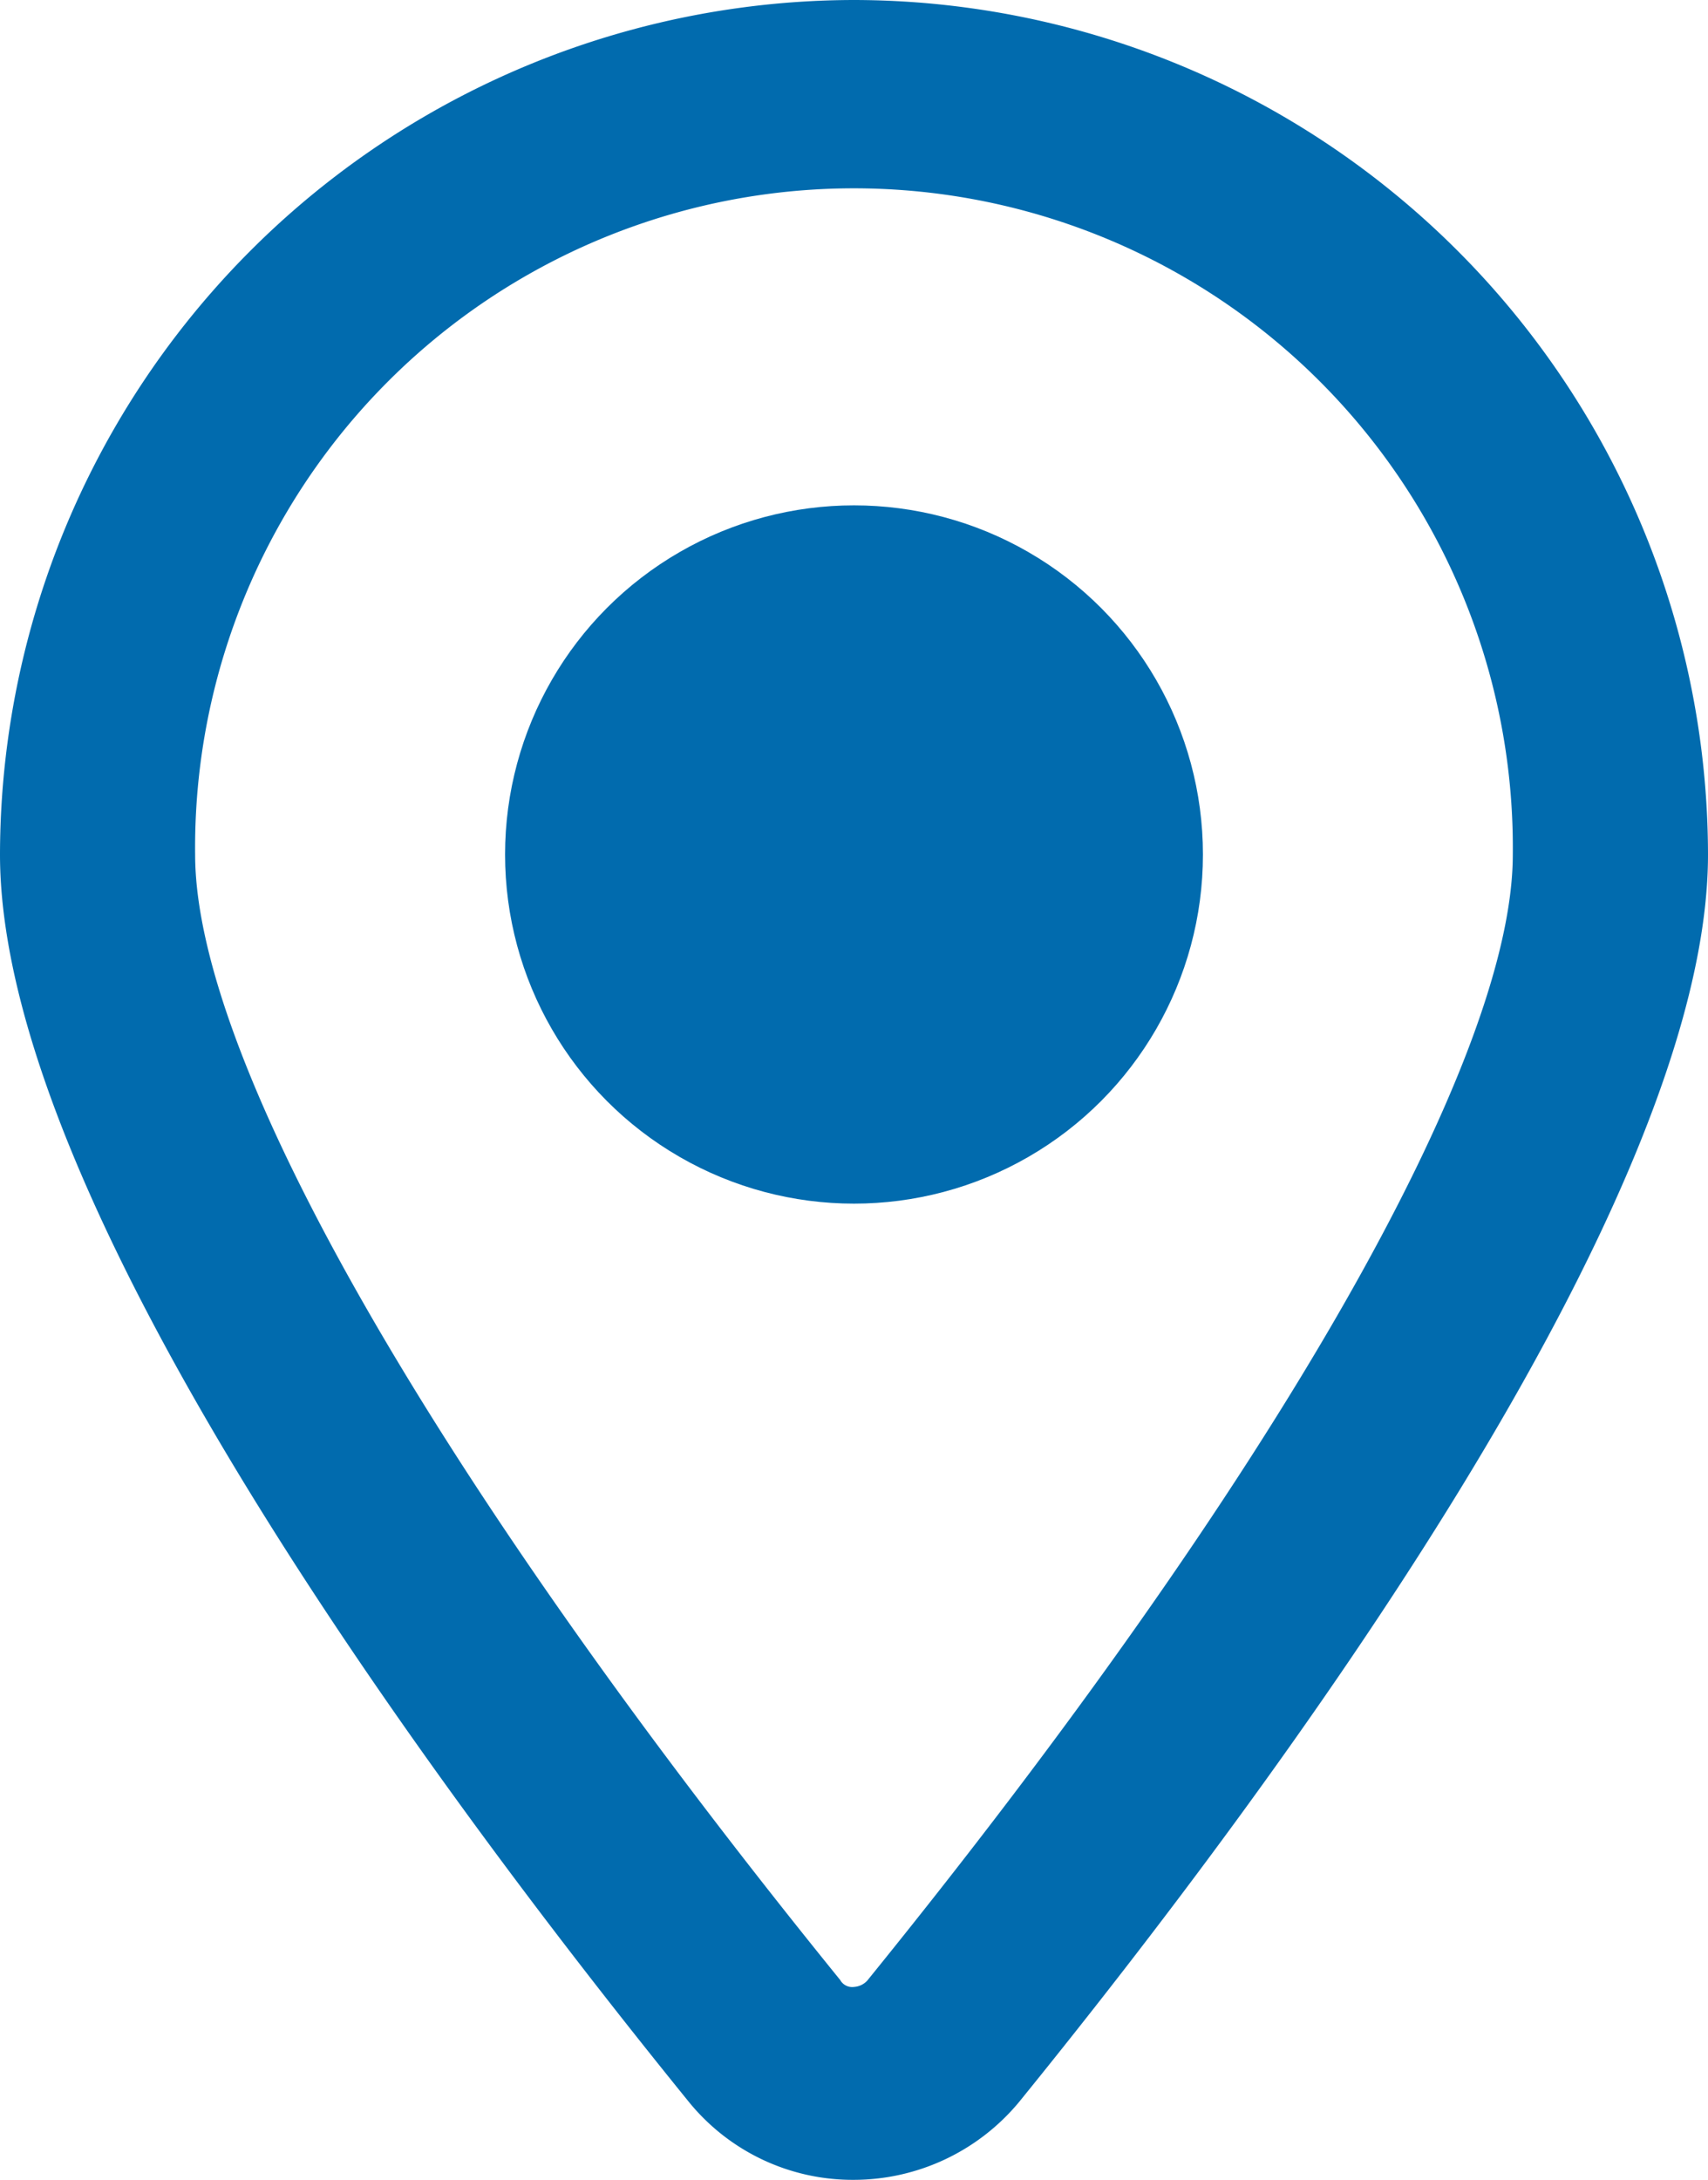
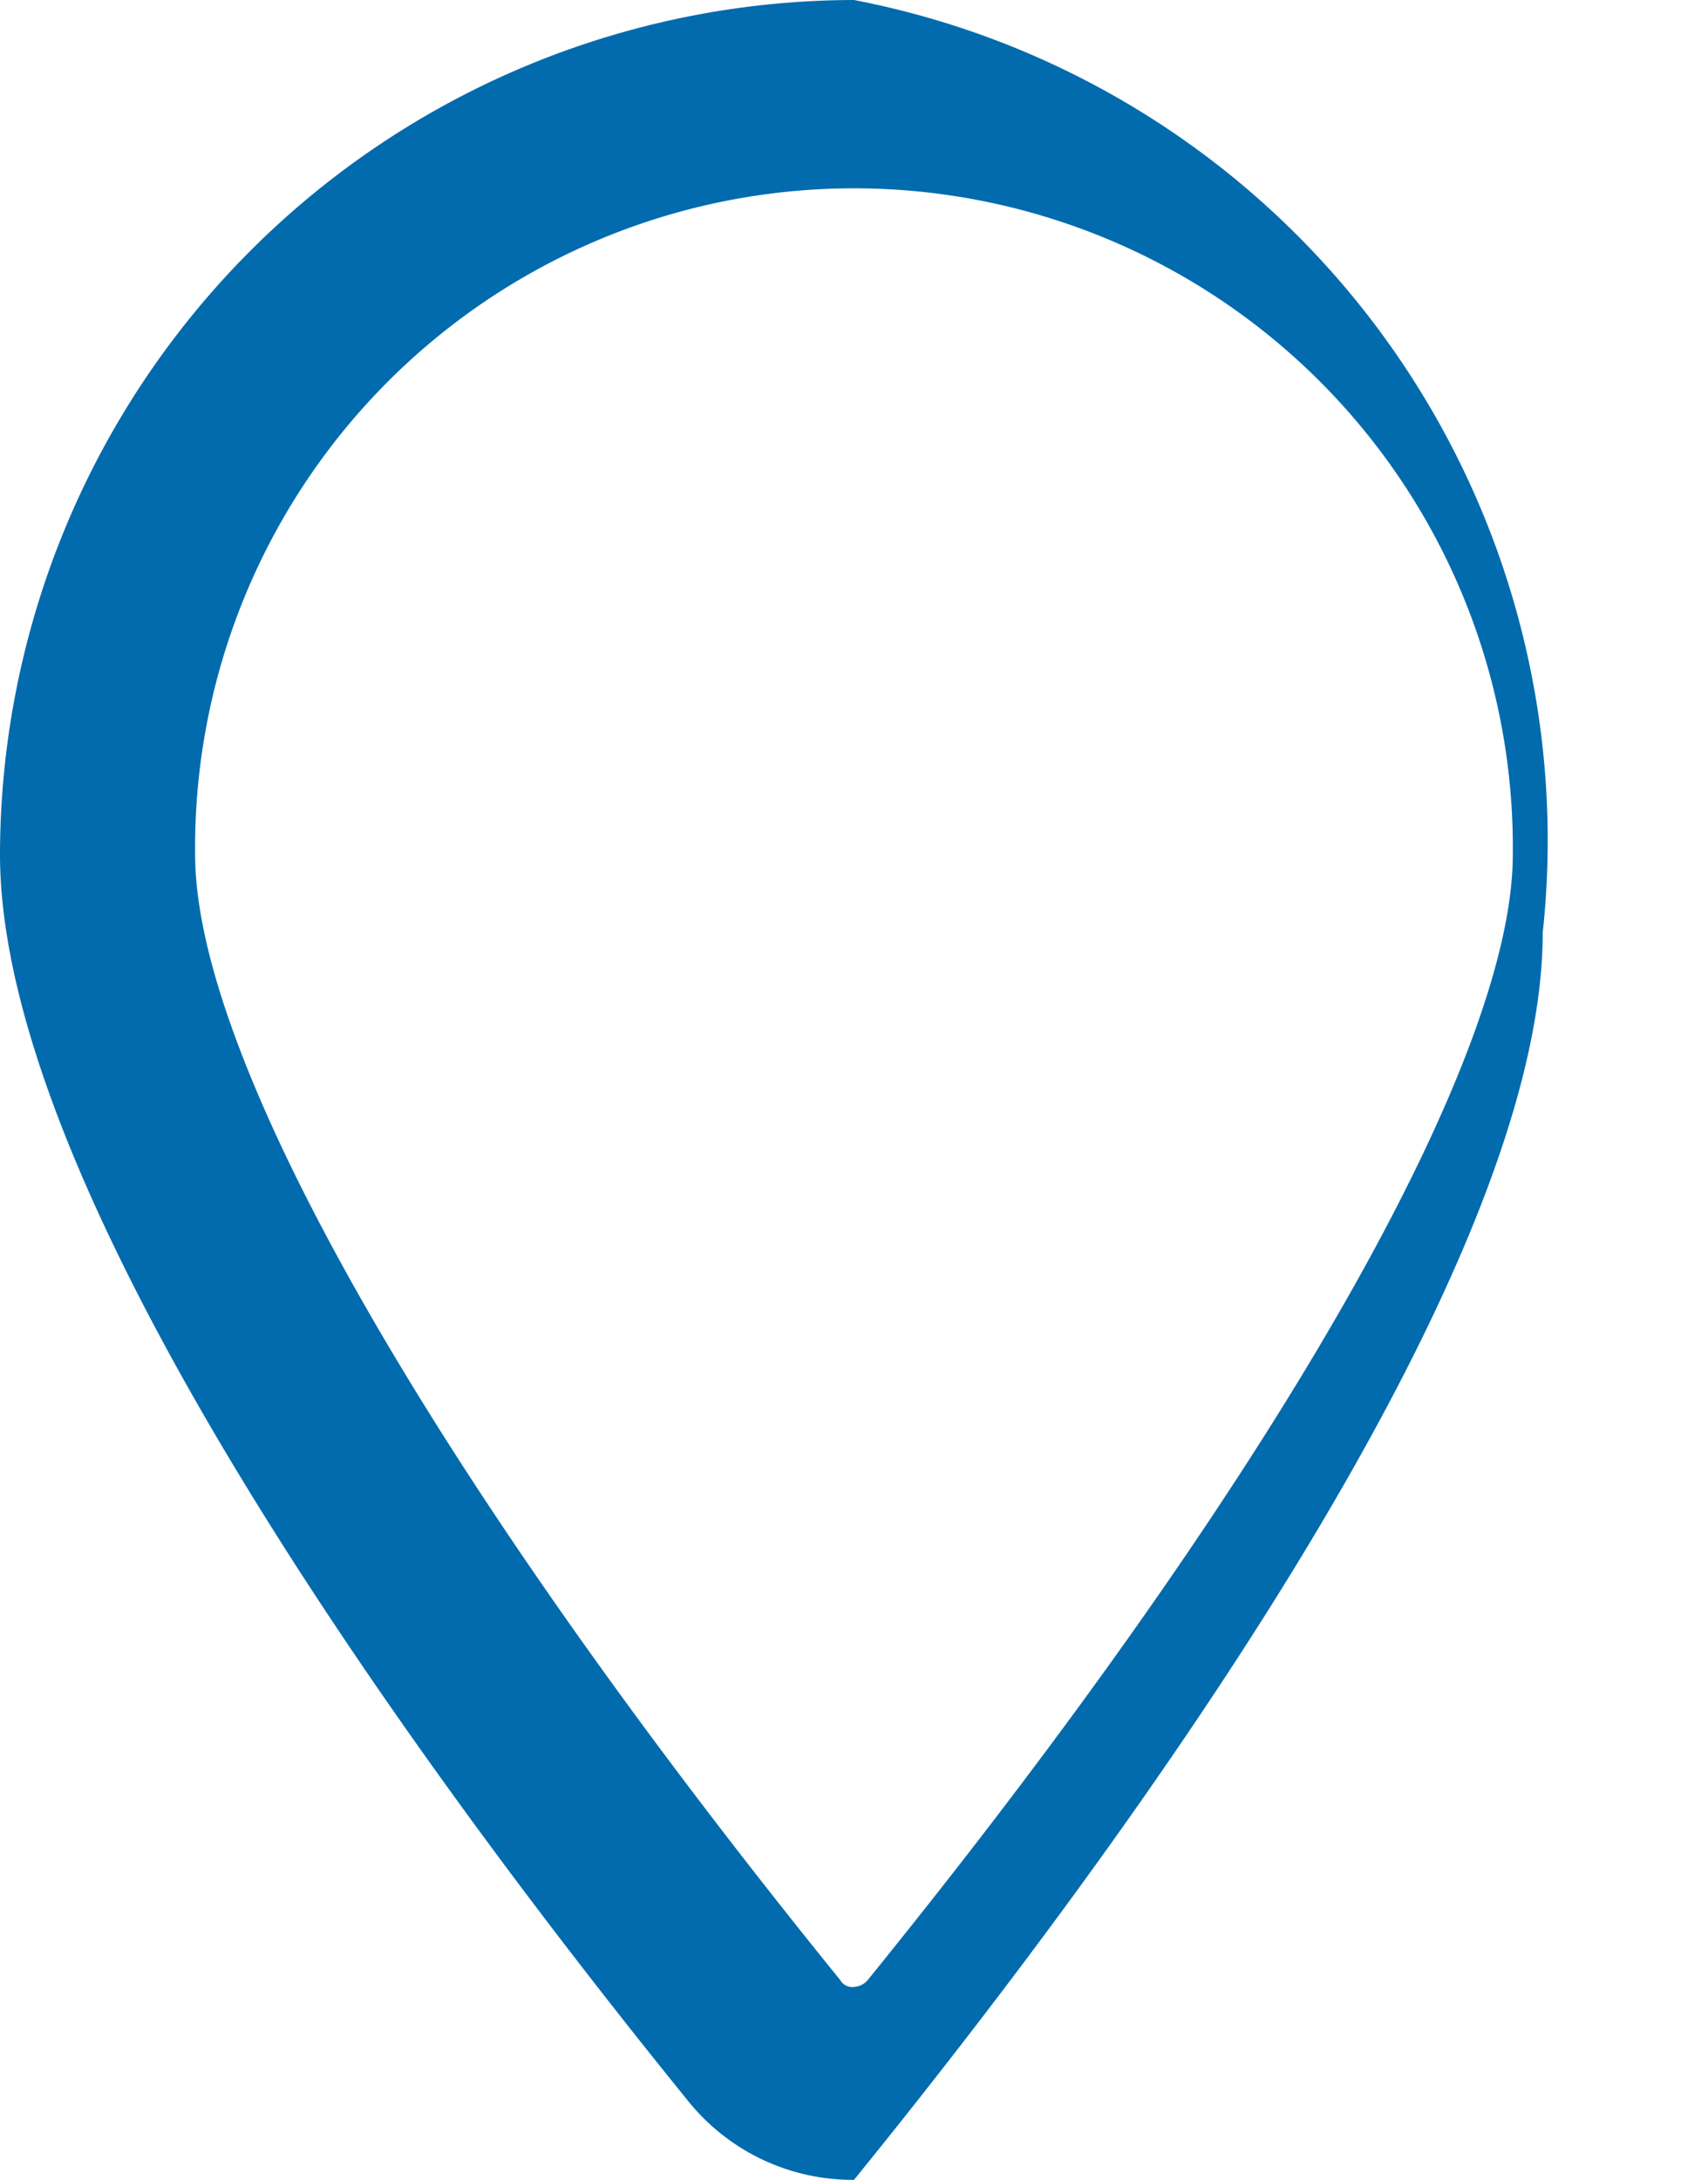
<svg xmlns="http://www.w3.org/2000/svg" width="23.52" height="30" viewBox="0 0 23.52 30">
  <g id="noun_Location_1932868" transform="translate(-12.8 -2.5)">
    <g id="Group_976" data-name="Group 976" transform="translate(12.8 2.5)">
-       <path id="Path_610" data-name="Path 610" d="M24.56,2.5A11.778,11.778,0,0,0,12.8,14.26c0,4.773,5.943,12.8,9.484,17.165A2.908,2.908,0,0,0,24.56,32.5a2.961,2.961,0,0,0,2.276-1.075c3.541-4.362,9.484-12.392,9.484-17.165A11.778,11.778,0,0,0,24.56,2.5Zm.19,27.25a.273.273,0,0,1-.19.095.189.189,0,0,1-.19-.095c-5.564-6.86-8.883-12.645-8.883-15.49a9.073,9.073,0,1,1,18.145,0C33.632,17.1,30.313,22.89,24.749,29.75Z" transform="translate(-12.8 -2.5)" fill="#016bae" />
-       <circle id="Ellipse_1" data-name="Ellipse 1" cx="4.805" cy="4.805" r="4.805" transform="translate(6.955 6.955)" fill="#016bae" />
+       <path id="Path_610" data-name="Path 610" d="M24.56,2.5A11.778,11.778,0,0,0,12.8,14.26c0,4.773,5.943,12.8,9.484,17.165A2.908,2.908,0,0,0,24.56,32.5c3.541-4.362,9.484-12.392,9.484-17.165A11.778,11.778,0,0,0,24.56,2.5Zm.19,27.25a.273.273,0,0,1-.19.095.189.189,0,0,1-.19-.095c-5.564-6.86-8.883-12.645-8.883-15.49a9.073,9.073,0,1,1,18.145,0C33.632,17.1,30.313,22.89,24.749,29.75Z" transform="translate(-12.8 -2.5)" fill="#016bae" />
    </g>
  </g>
</svg>